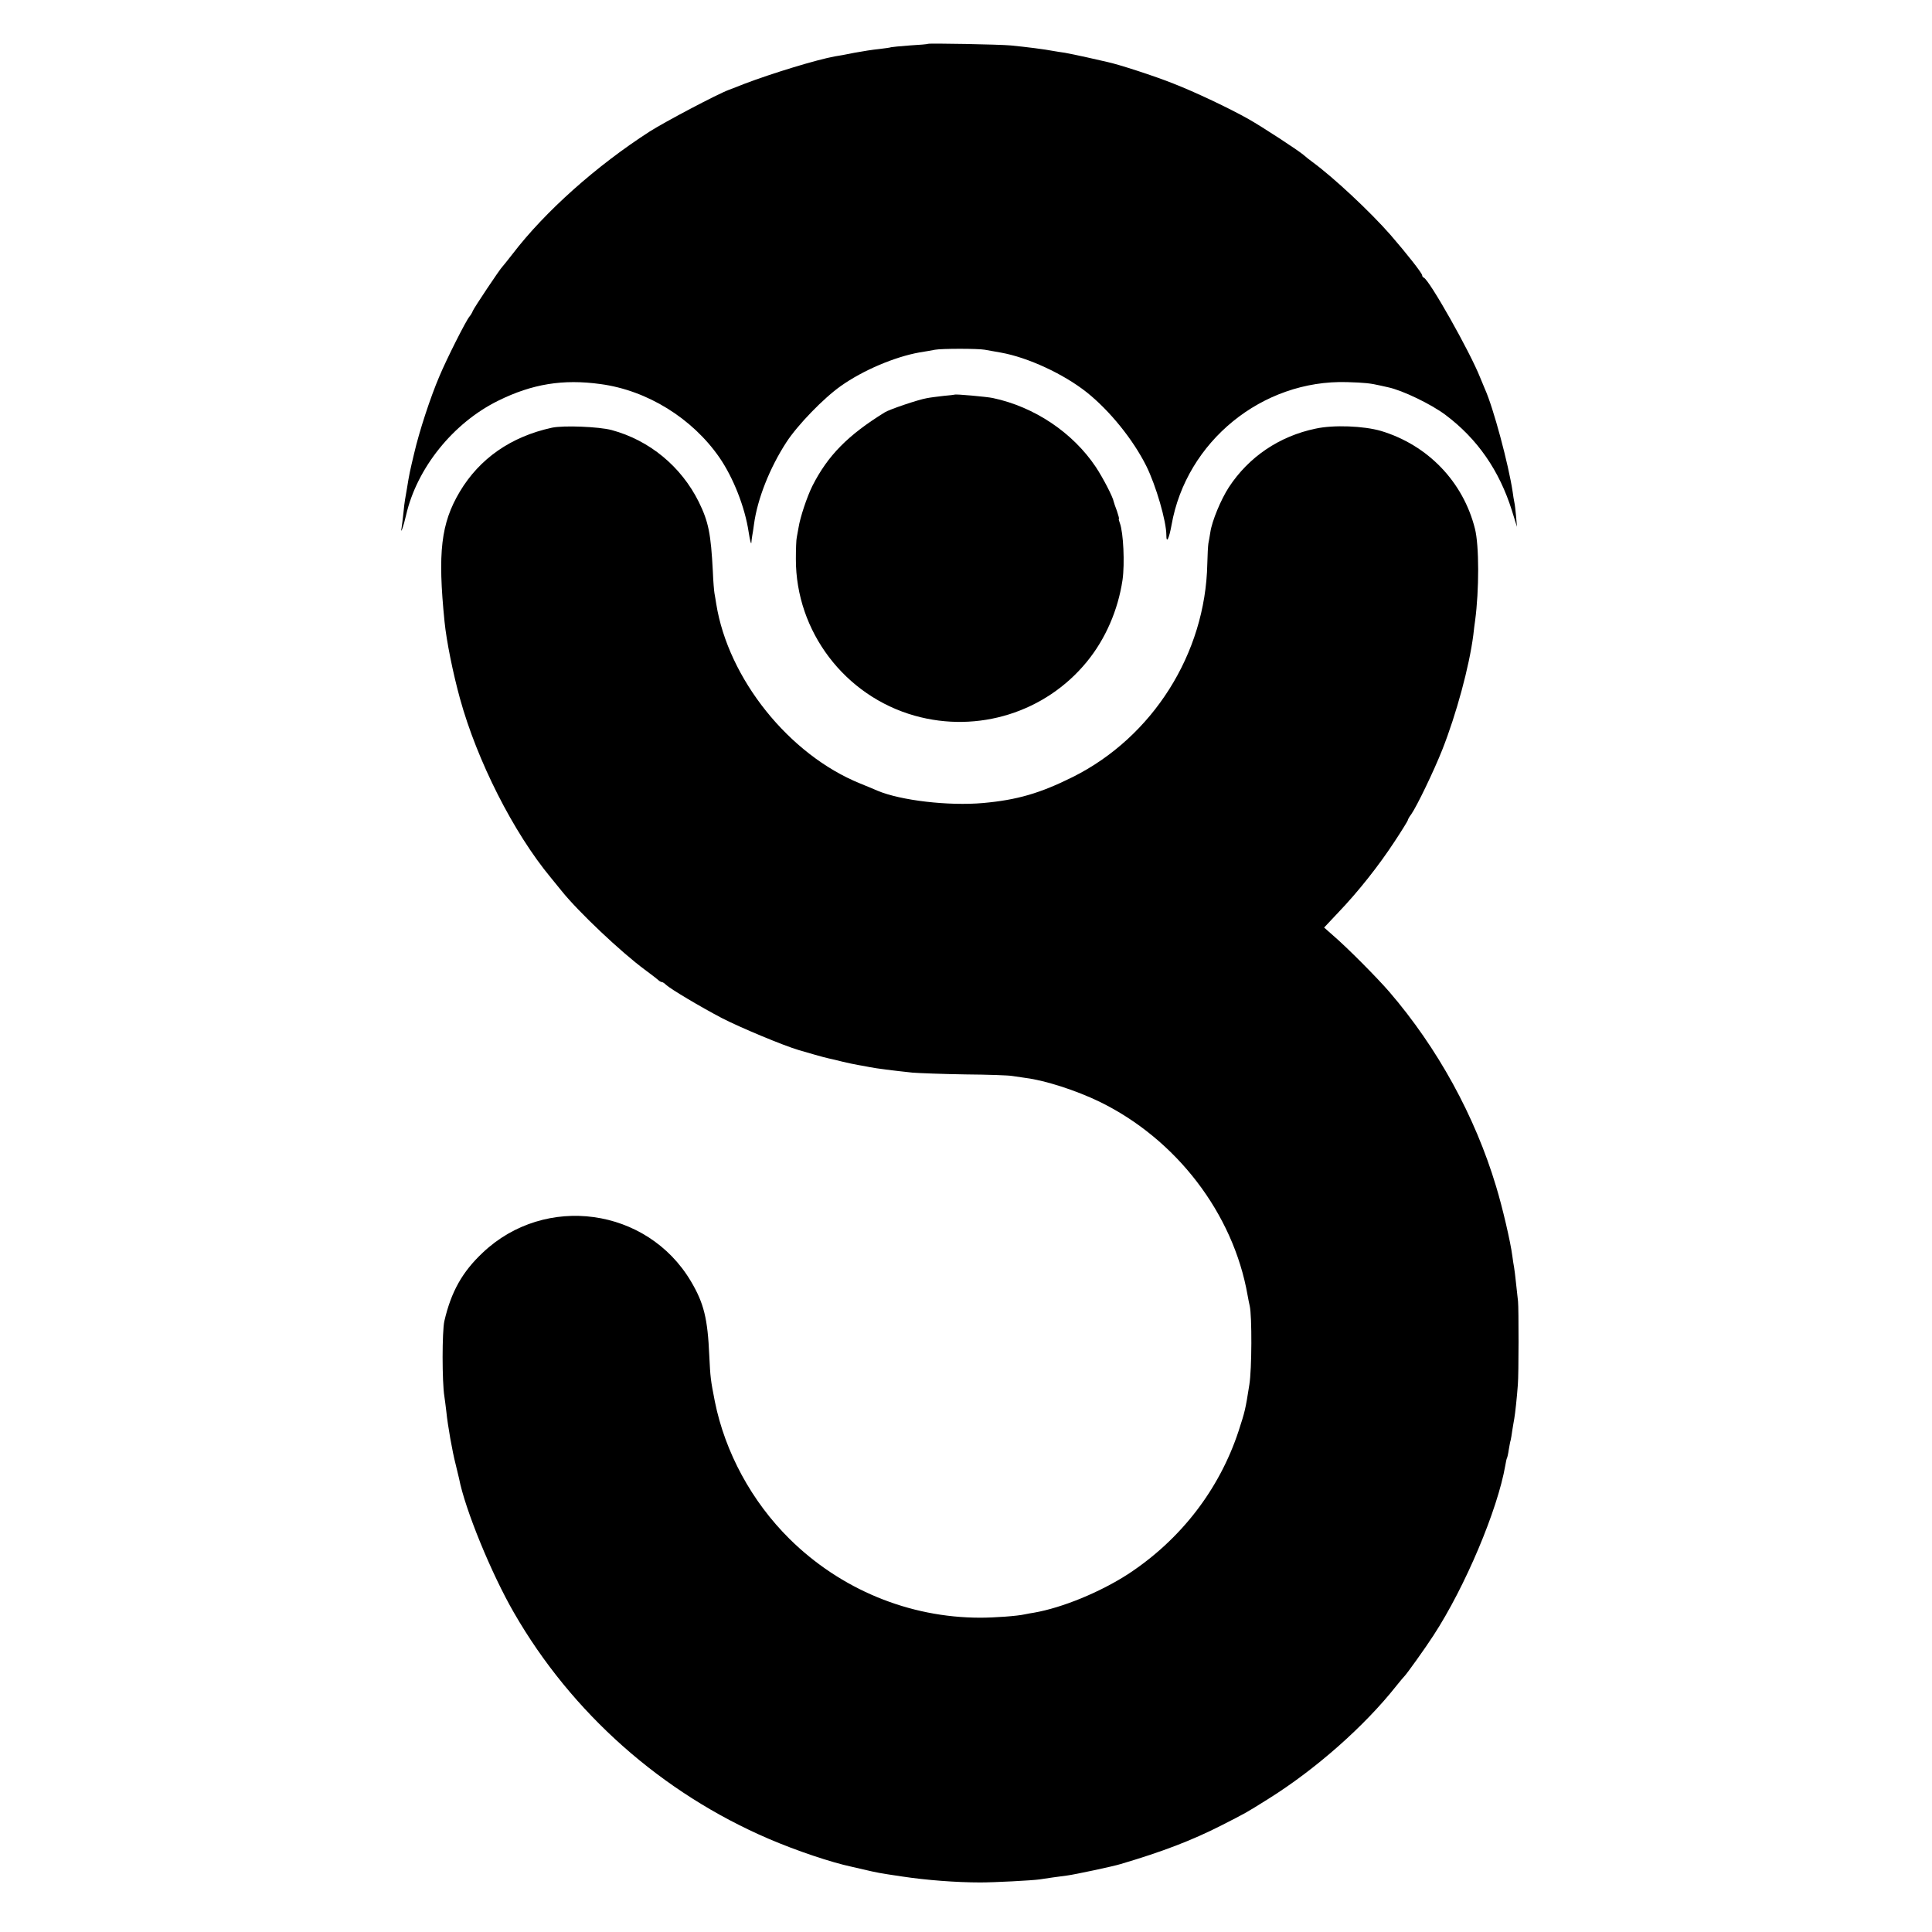
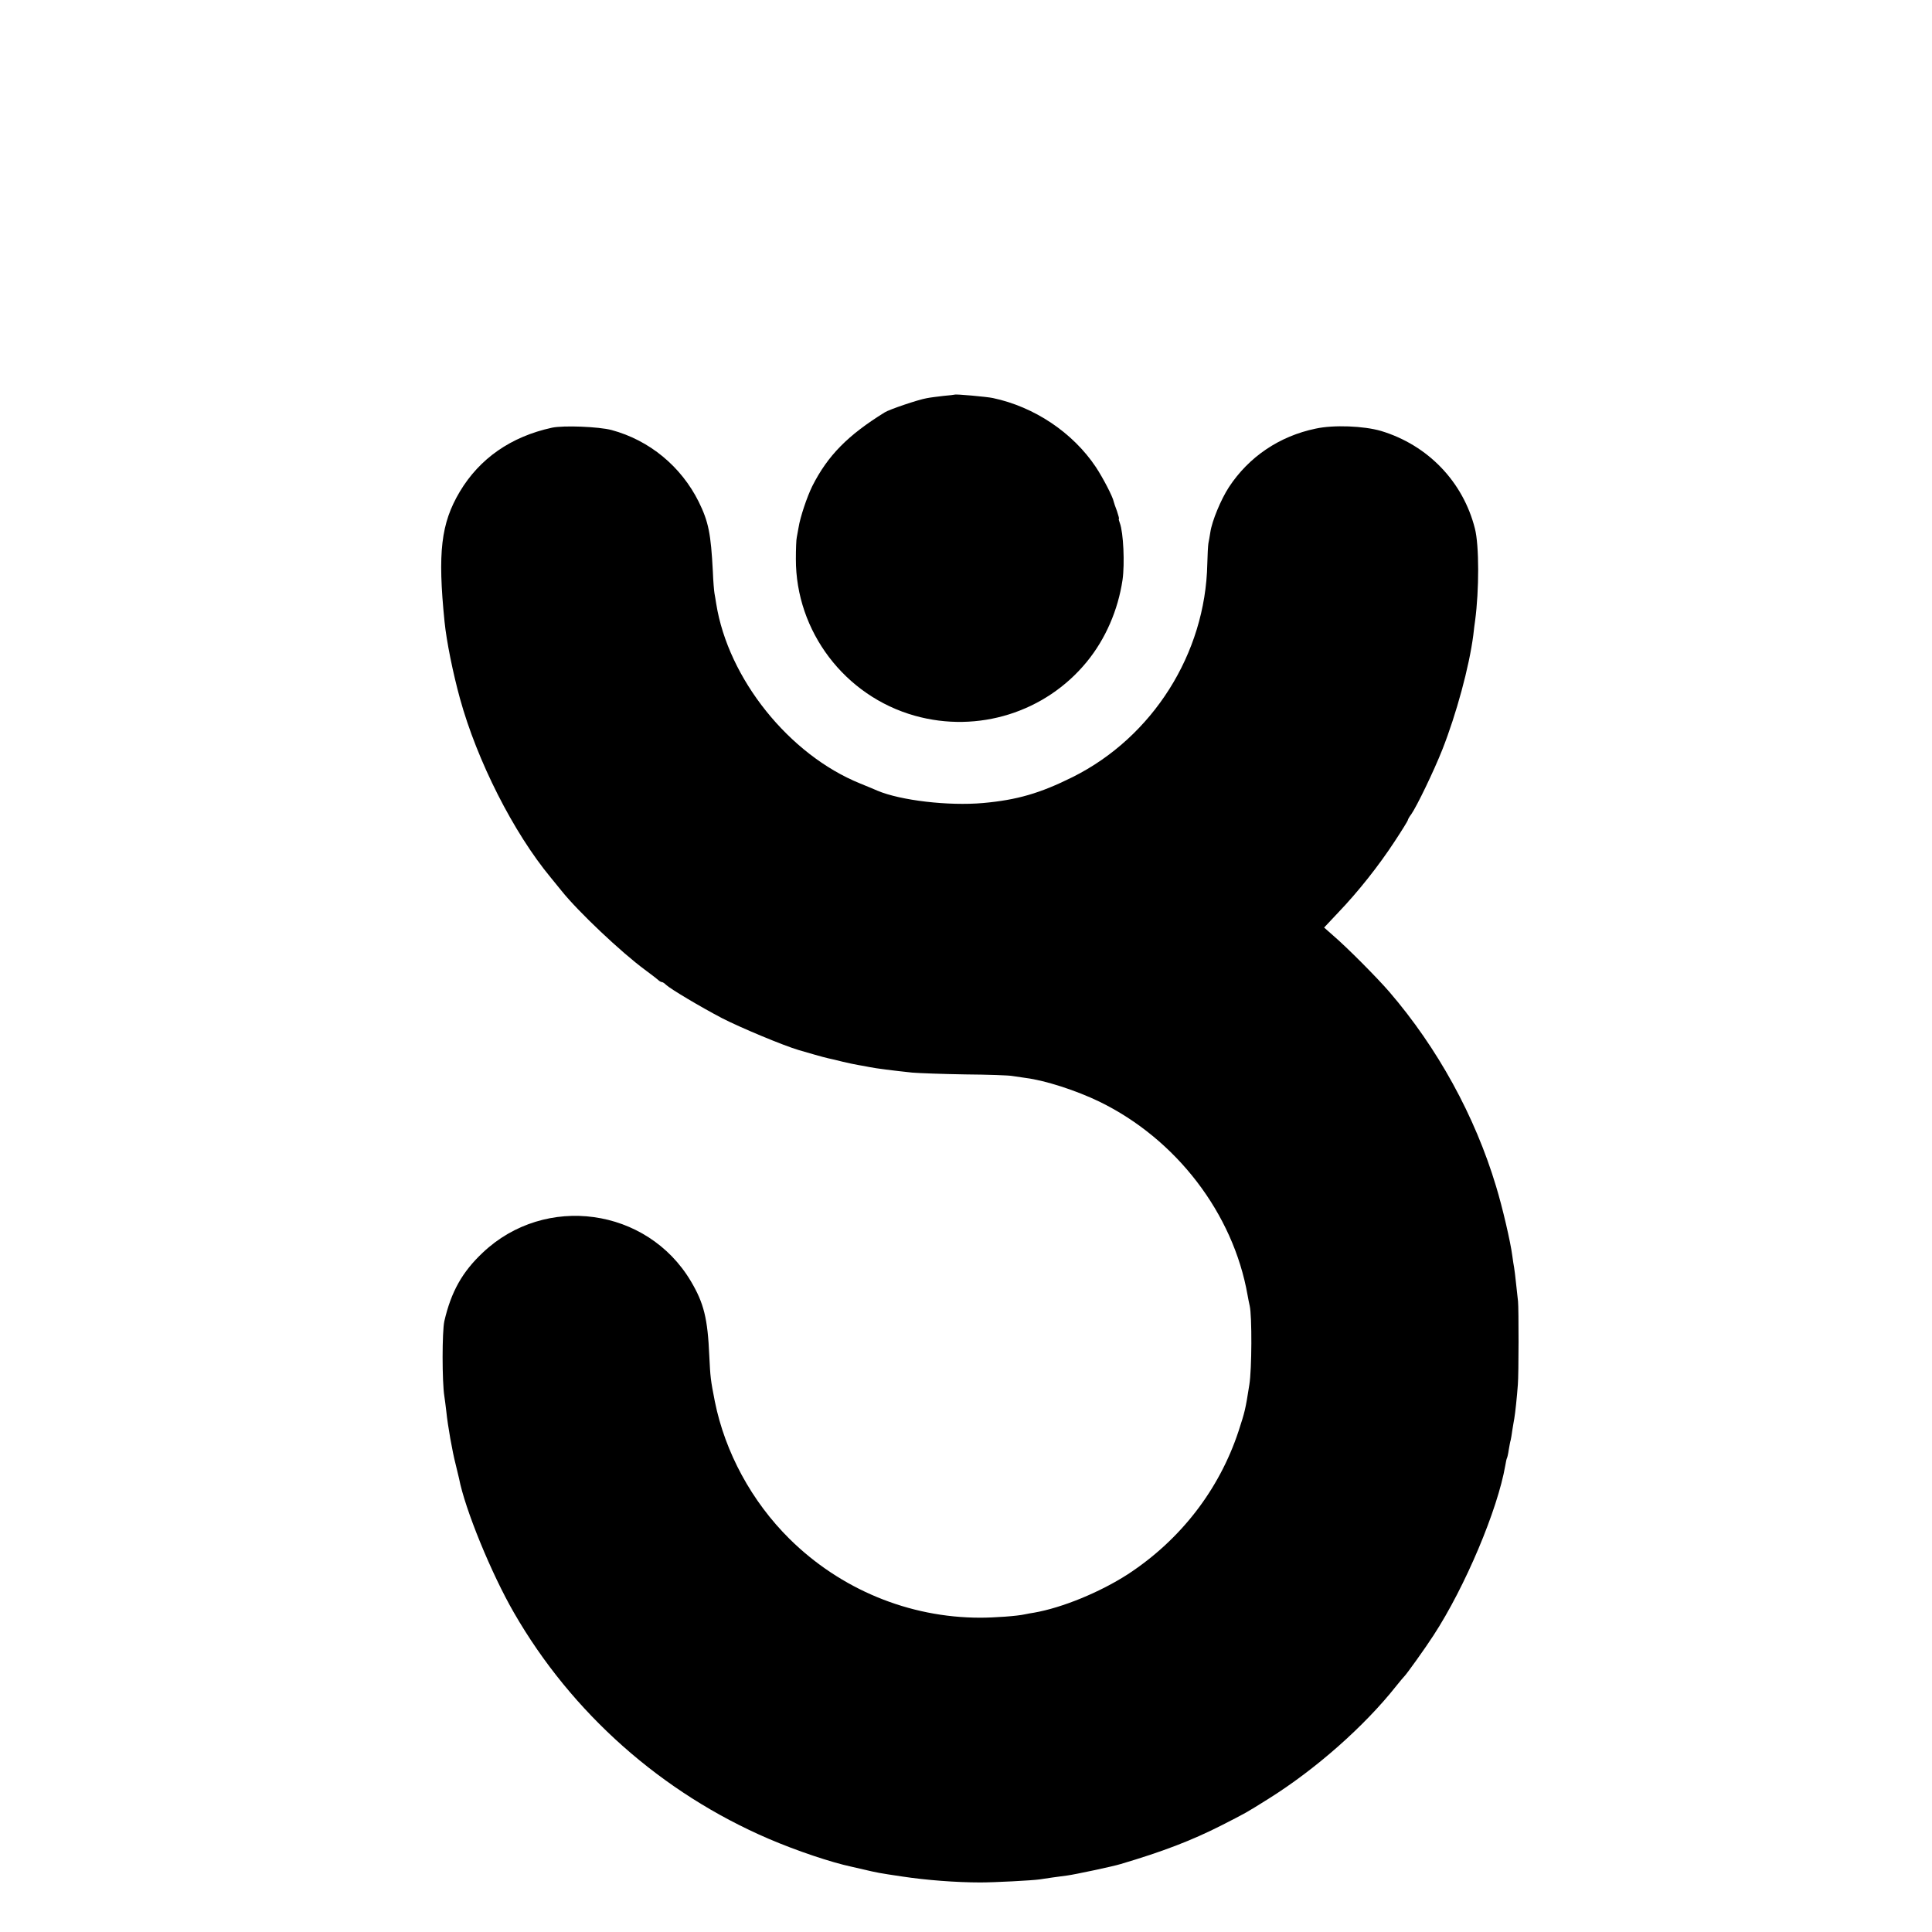
<svg xmlns="http://www.w3.org/2000/svg" version="1.0" width="1080pt" height="1080pt" viewBox="0 0 1080 1080" preserveAspectRatio="xMidYMid meet">
  <g transform="translate(0,1080) scale(0.1,-0.1)" fill="#000000" stroke="none">
-     <path d="M5188 10555 c-2 -2 -48 -6 -102 -9 -55 -4 -102 -9 -105 -10 -3 -2 -33 -6 -66 -10 -33 -3 -96 -13 -139 -21 -44 -9 -92 -18 -108 -20 -101 -18 -350 -94 -508 -154 -30 -12 -68 -27 -85 -33 -67 -25 -356 -178 -443 -233 -298 -192 -585 -447 -767 -685 -28 -36 -53 -67 -56 -70 -12 -10 -160 -232 -166 -248 -3 -9 -12 -24 -19 -32 -20 -24 -127 -236 -168 -334 -50 -117 -112 -306 -141 -431 -24 -101 -27 -114 -40 -195 -4 -25 -9 -53 -11 -64 -2 -10 -6 -44 -9 -75 -3 -31 -8 -67 -10 -81 -8 -44 11 8 25 70 60 263 263 516 515 640 190 94 363 122 572 93 261 -35 513 -191 665 -411 77 -112 142 -276 163 -416 7 -45 14 -72 15 -61 1 11 3 29 5 40 2 11 7 40 10 65 19 141 88 315 181 458 63 97 209 247 304 314 124 88 301 163 440 188 33 5 72 12 87 15 37 7 240 7 278 0 17 -3 57 -10 90 -16 151 -27 350 -119 480 -222 129 -103 259 -264 333 -412 54 -109 112 -308 112 -386 0 -51 15 -21 29 56 82 467 507 813 981 799 99 -3 129 -6 190 -20 14 -3 32 -7 40 -9 80 -17 240 -94 320 -154 179 -134 302 -312 372 -536 l28 -90 -5 59 c-3 32 -7 68 -10 80 -2 11 -7 37 -9 56 -23 154 -108 471 -155 575 -5 11 -17 40 -27 65 -57 144 -284 546 -315 558 -5 2 -9 8 -9 13 0 12 -87 122 -177 226 -115 131 -317 320 -437 408 -15 11 -37 28 -49 39 -32 27 -231 157 -307 200 -108 61 -298 151 -421 199 -102 41 -308 108 -371 121 -13 3 -62 14 -110 25 -48 11 -104 22 -125 26 -21 3 -48 7 -58 9 -58 11 -154 23 -245 32 -64 6 -457 13 -462 9z" />
-     <path d="M5337 8594 c-1 -1 -29 -4 -62 -7 -33 -4 -76 -9 -95 -13 -47 -8 -209 -63 -234 -79 -207 -128 -319 -242 -405 -412 -30 -61 -68 -174 -77 -232 -3 -18 -8 -43 -10 -55 -3 -11 -5 -66 -5 -121 -1 -404 273 -766 665 -876 353 -99 730 19 961 301 105 128 175 290 200 458 13 91 5 265 -15 318 -5 13 -8 24 -5 24 2 0 -3 19 -11 43 -9 23 -17 47 -18 52 -5 28 -61 135 -100 194 -129 193 -344 337 -576 386 -32 7 -209 23 -213 19z" />
+     <path d="M5337 8594 c-1 -1 -29 -4 -62 -7 -33 -4 -76 -9 -95 -13 -47 -8 -209 -63 -234 -79 -207 -128 -319 -242 -405 -412 -30 -61 -68 -174 -77 -232 -3 -18 -8 -43 -10 -55 -3 -11 -5 -66 -5 -121 -1 -404 273 -766 665 -876 353 -99 730 19 961 301 105 128 175 290 200 458 13 91 5 265 -15 318 -5 13 -8 24 -5 24 2 0 -3 19 -11 43 -9 23 -17 47 -18 52 -5 28 -61 135 -100 194 -129 193 -344 337 -576 386 -32 7 -209 23 -213 19" />
    <path d="M3085 8409 c-229 -50 -404 -172 -515 -358 -105 -177 -124 -339 -85 -726 11 -110 47 -287 86 -429 96 -349 299 -750 508 -1002 14 -17 42 -51 61 -75 92 -115 332 -342 465 -440 33 -24 66 -50 73 -56 7 -7 17 -13 22 -13 5 0 15 -7 23 -15 24 -23 192 -123 312 -186 105 -54 345 -154 430 -179 22 -6 63 -18 90 -26 28 -8 61 -17 75 -20 14 -3 50 -11 80 -19 30 -7 71 -16 90 -19 19 -3 46 -8 60 -11 40 -8 127 -19 240 -31 36 -3 169 -8 295 -10 127 -1 246 -5 265 -9 19 -3 53 -8 75 -11 109 -14 282 -70 410 -132 430 -209 749 -625 829 -1082 3 -19 9 -46 12 -60 13 -55 12 -356 -2 -440 -22 -141 -25 -151 -60 -259 -108 -328 -324 -608 -619 -801 -155 -100 -365 -187 -525 -215 -14 -2 -36 -6 -50 -9 -43 -10 -172 -19 -250 -19 -399 0 -782 159 -1067 441 -211 209 -360 484 -417 768 -24 122 -25 134 -31 255 -9 208 -30 294 -103 417 -245 412 -814 490 -1163 160 -115 -108 -177 -219 -215 -383 -13 -58 -13 -340 0 -420 3 -16 7 -55 11 -85 8 -80 34 -226 52 -295 8 -33 17 -69 19 -79 33 -172 181 -533 307 -751 323 -561 826 -1007 1424 -1264 156 -67 350 -132 463 -156 8 -2 38 -9 65 -15 82 -19 85 -20 220 -40 132 -20 300 -33 435 -33 79 0 290 11 331 17 31 5 115 17 156 22 39 5 257 51 298 64 233 69 396 131 565 217 141 72 132 67 260 147 264 165 537 406 715 631 22 28 43 52 46 55 11 10 116 156 163 229 176 270 358 701 401 950 3 19 7 37 9 40 2 3 7 24 10 46 4 22 8 47 11 55 2 8 6 33 9 55 4 22 8 51 11 65 5 28 15 120 20 190 5 57 5 425 1 465 -2 17 -7 62 -11 100 -4 39 -9 79 -11 90 -2 11 -7 40 -10 65 -10 78 -55 271 -91 389 -118 393 -327 773 -596 1086 -69 80 -237 249 -314 315 l-51 45 80 85 c110 115 225 260 314 396 41 62 74 116 74 119 0 4 8 19 19 33 32 46 126 241 174 362 78 198 150 462 173 640 3 30 8 66 10 80 23 171 23 422 -1 515 -66 262 -263 467 -525 546 -96 28 -264 35 -365 13 -203 -42 -374 -158 -485 -327 -45 -69 -95 -190 -104 -252 -4 -23 -8 -51 -11 -63 -2 -13 -5 -64 -6 -114 -10 -502 -306 -969 -753 -1192 -183 -91 -311 -128 -501 -145 -192 -17 -460 14 -590 69 -11 5 -54 23 -96 40 -398 161 -738 586 -805 1004 -3 21 -8 48 -10 60 -2 11 -7 66 -9 121 -11 212 -24 278 -79 390 -98 197 -275 344 -487 401 -71 19 -269 27 -334 13z" />
  </g>
</svg>